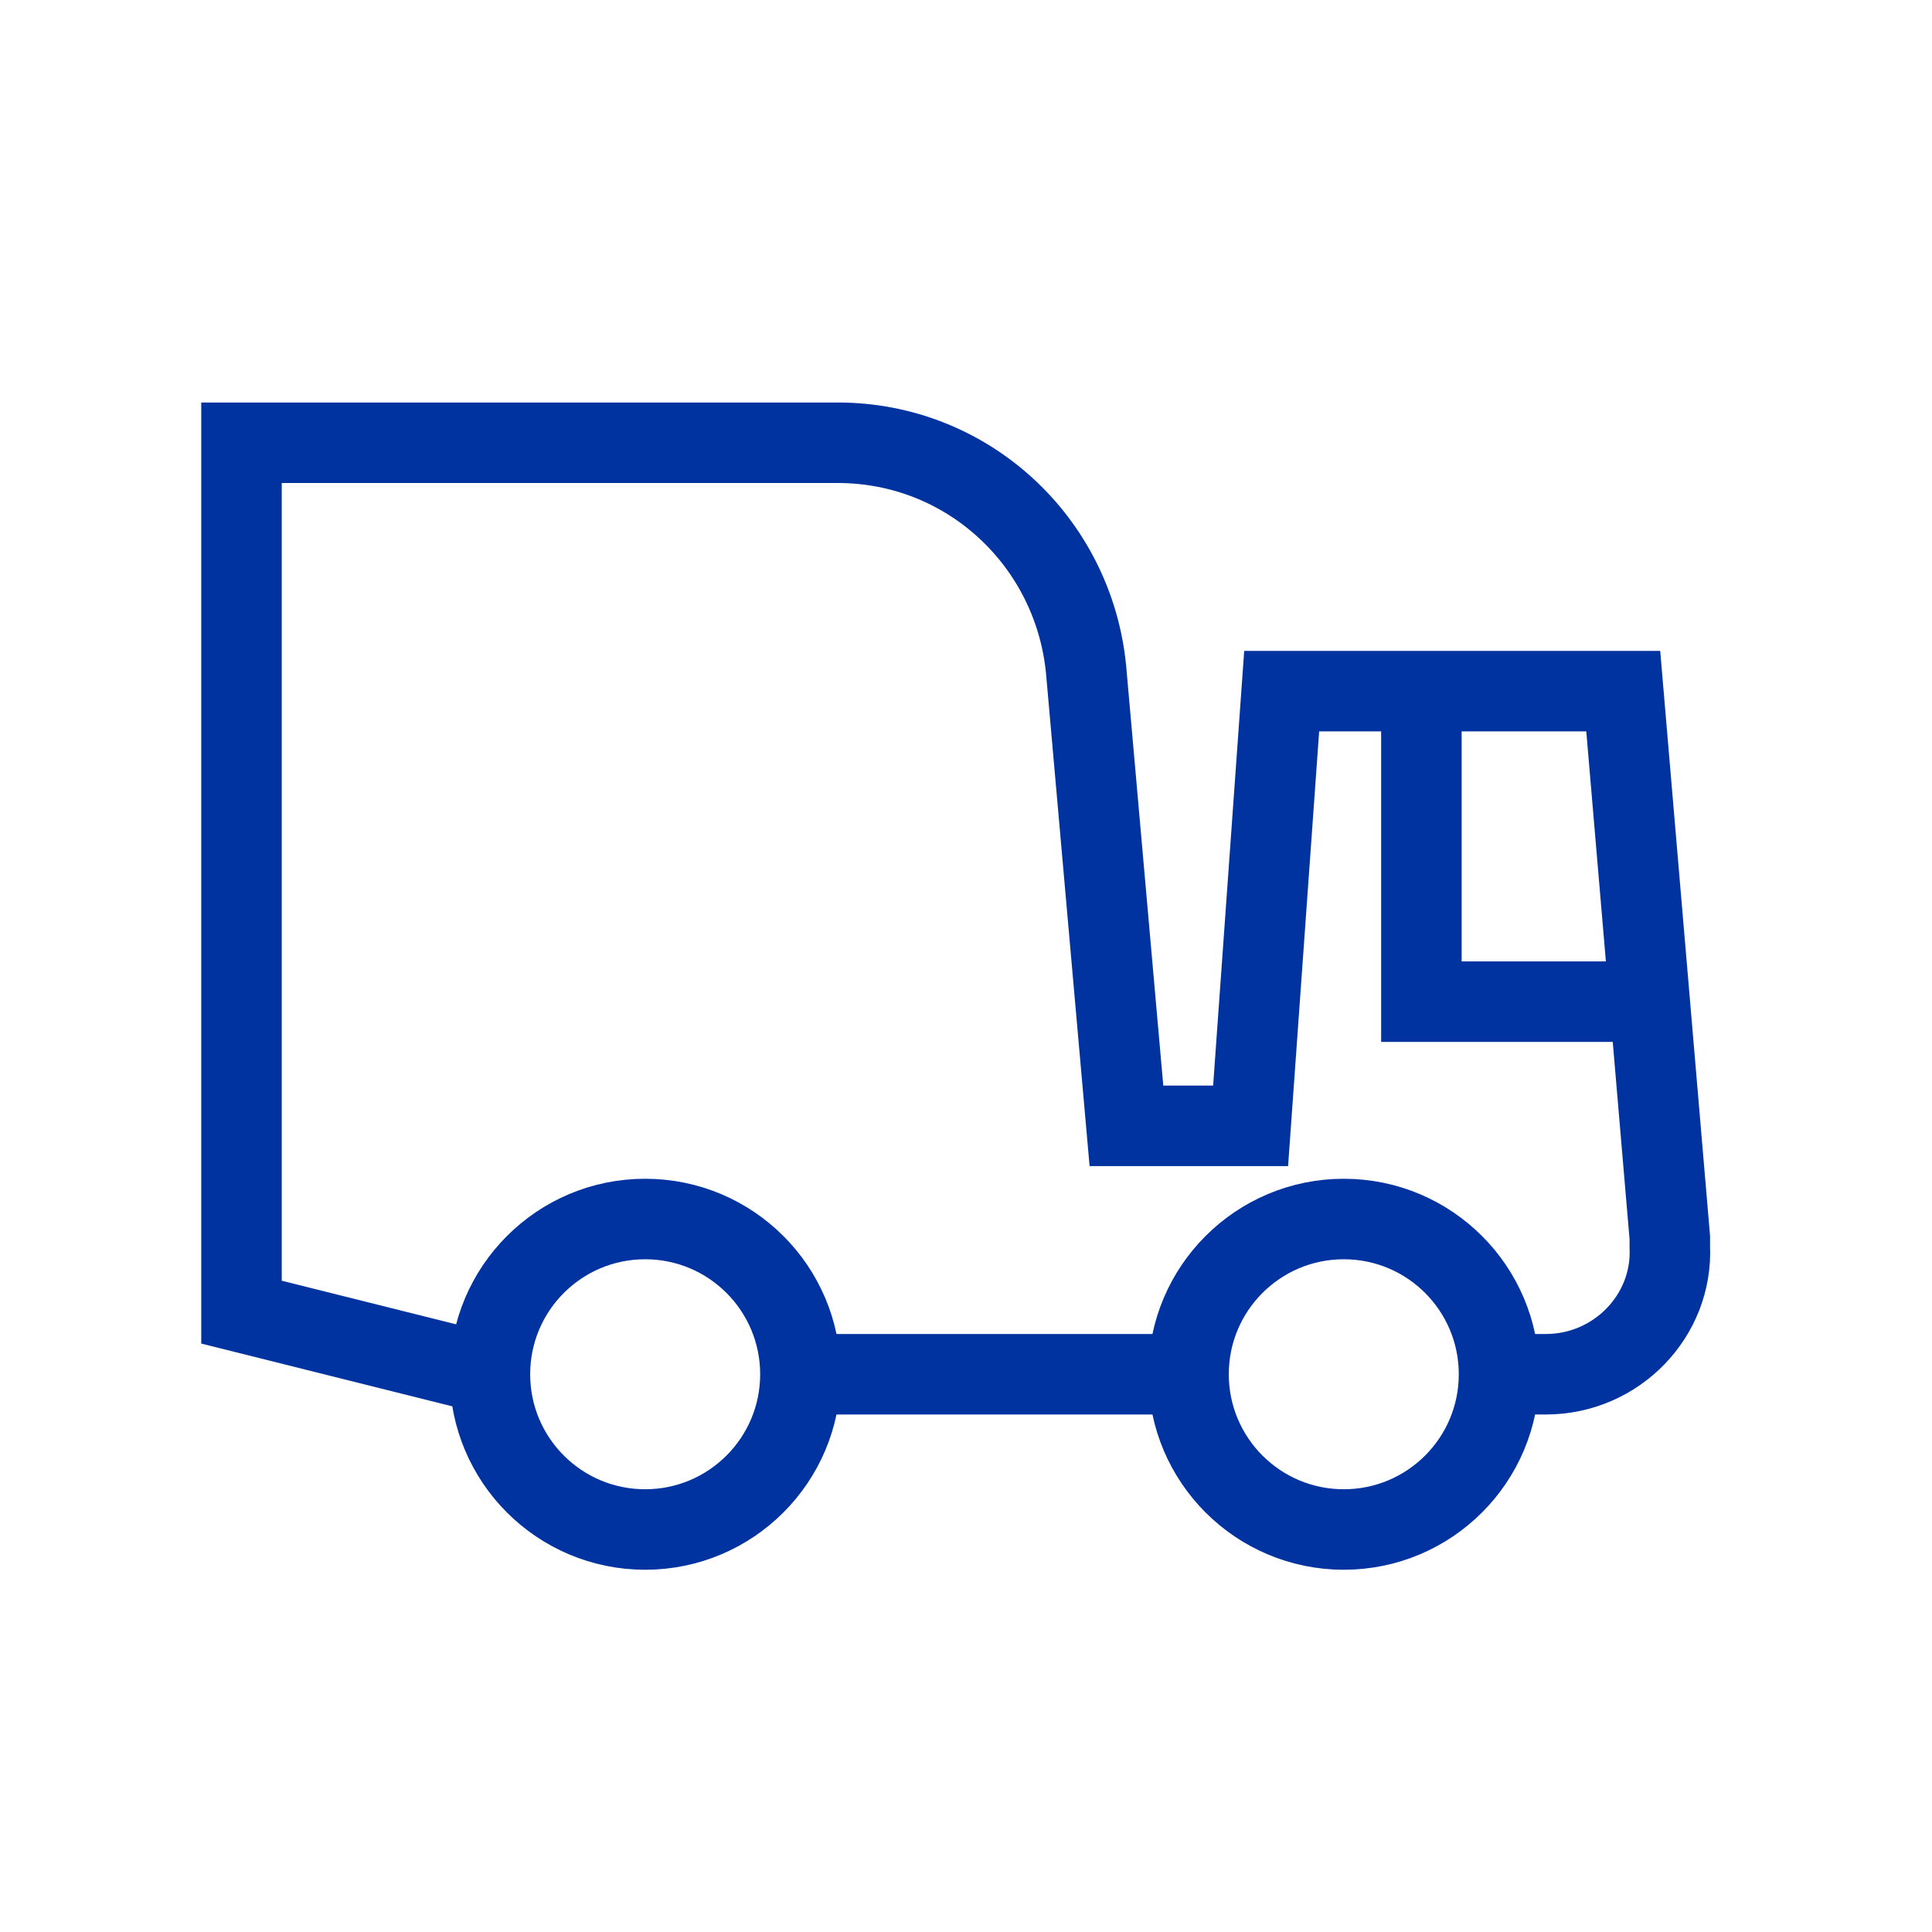
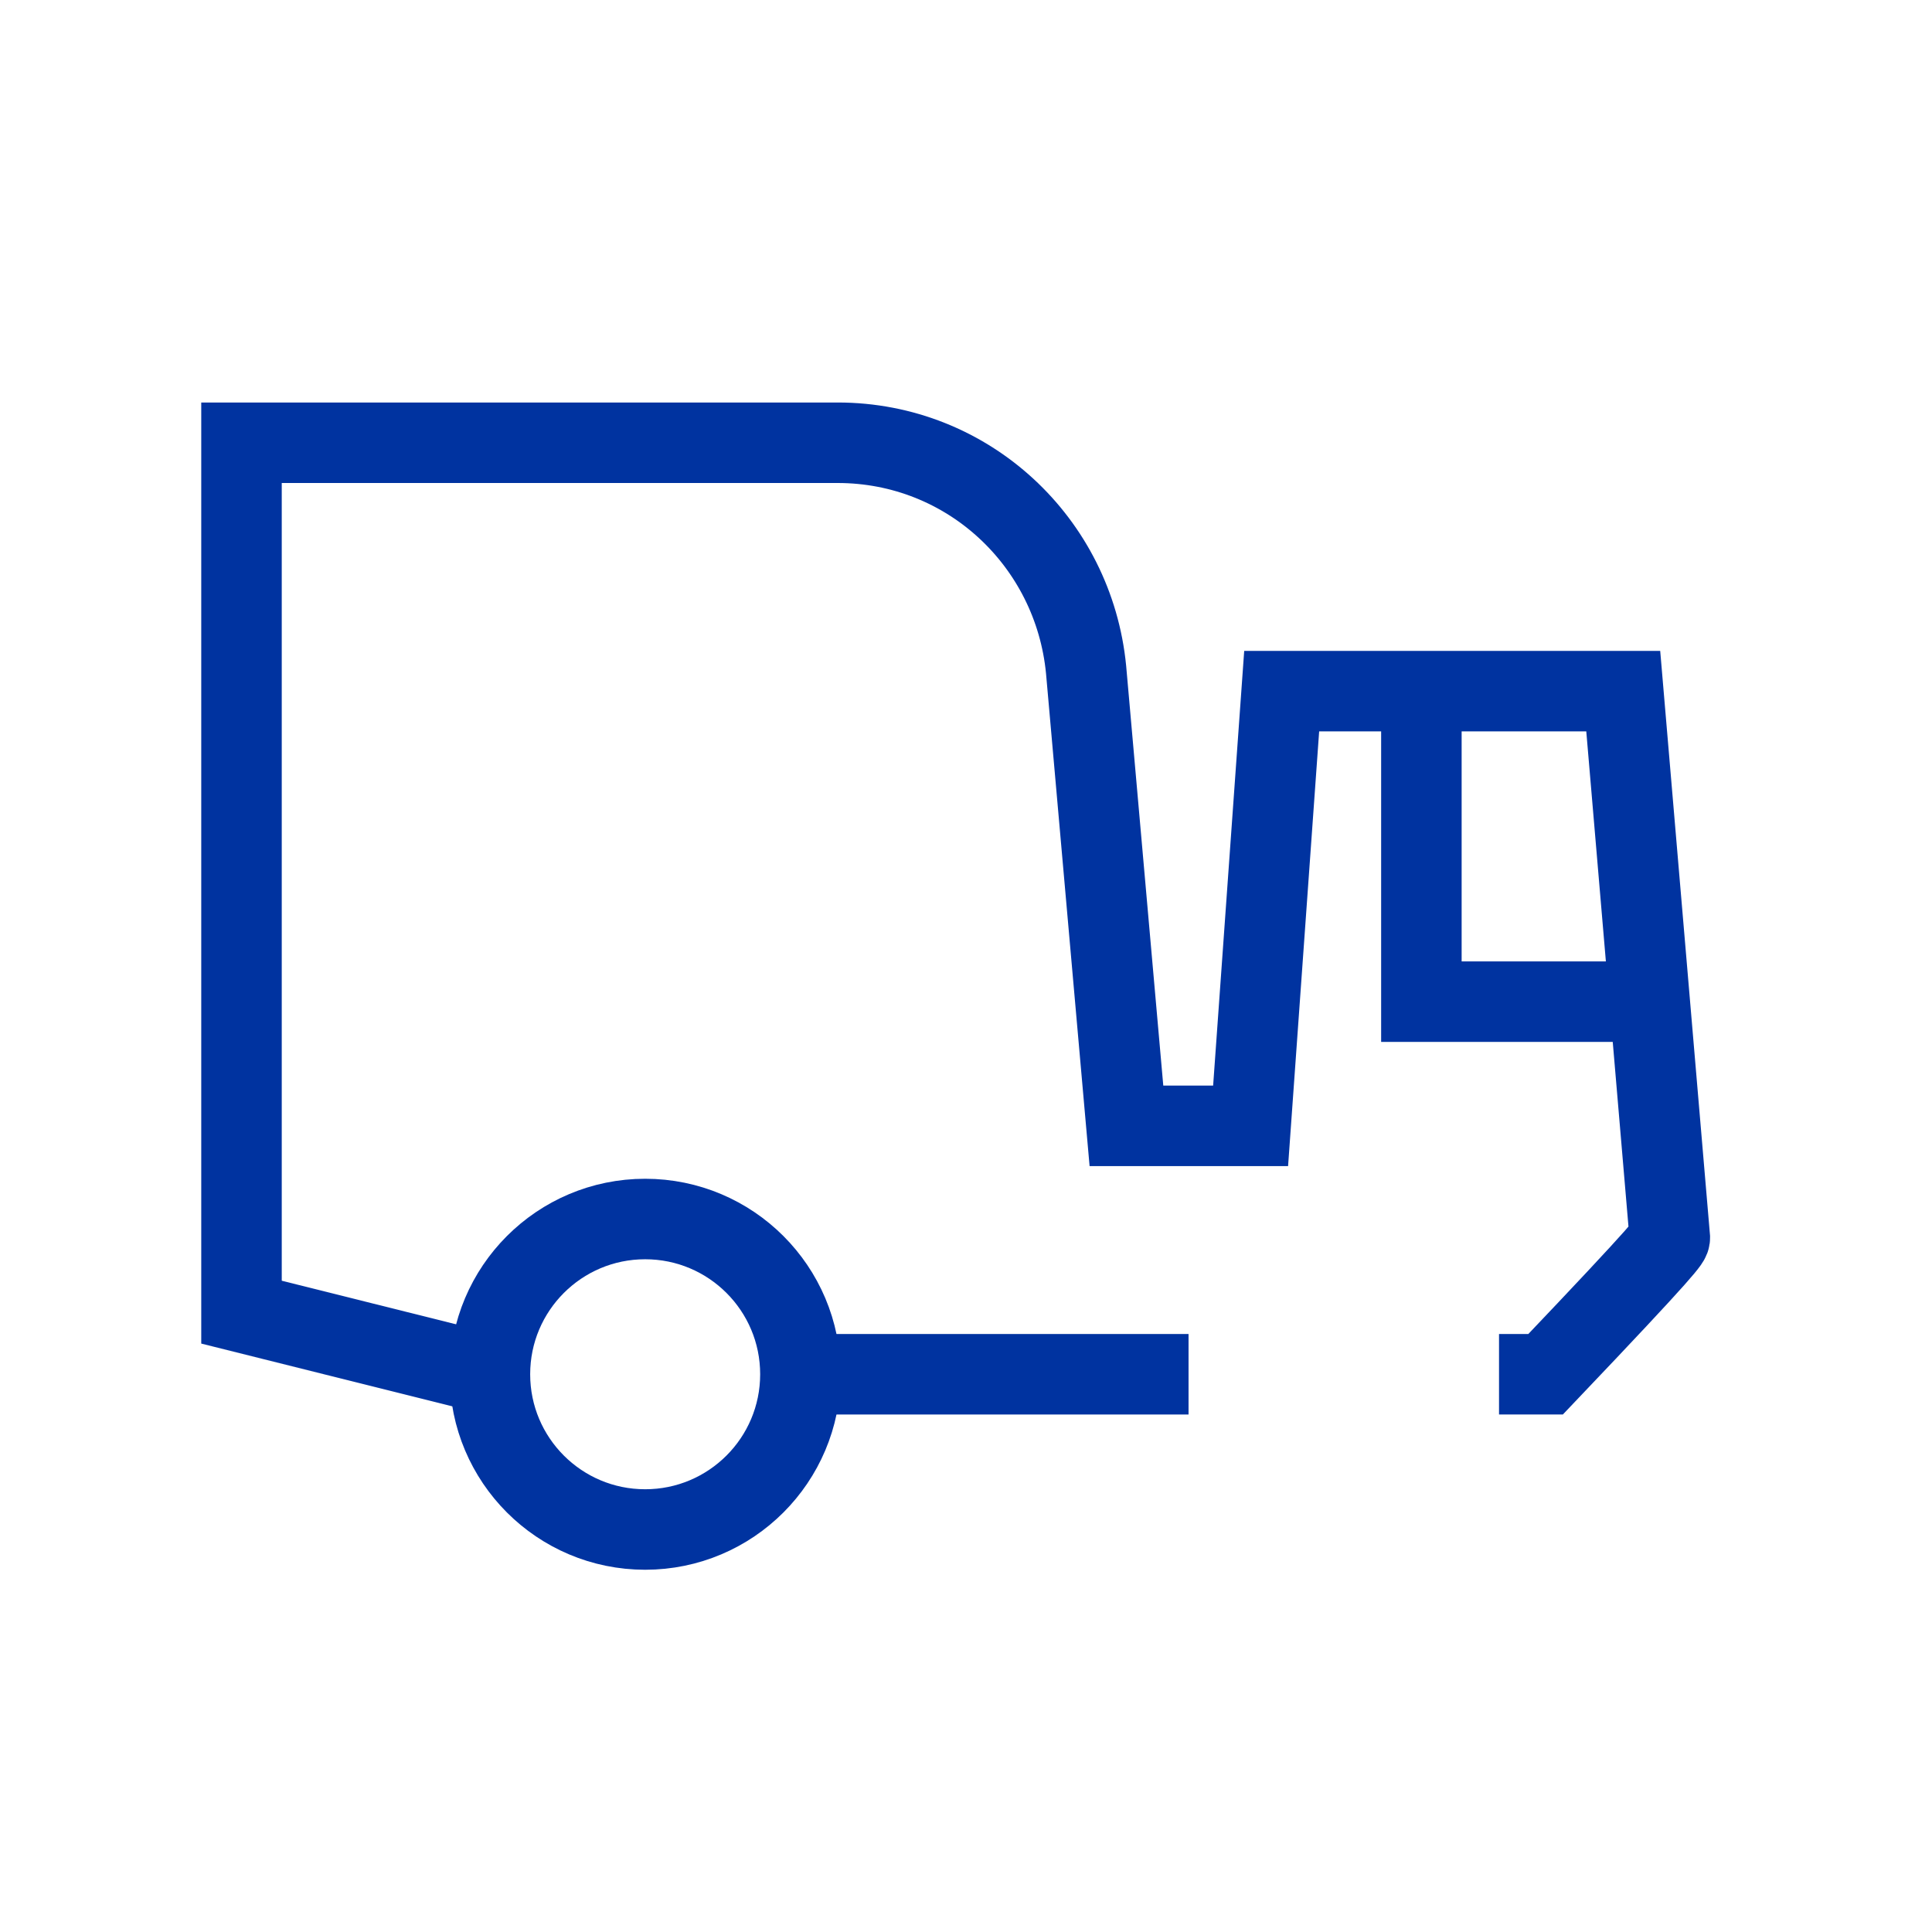
<svg xmlns="http://www.w3.org/2000/svg" width="48px" height="48px" viewBox="0 0 48 48" version="1.1">
  <title>Atoms / Icons / Bus / White</title>
  <desc>Created with Sketch.</desc>
  <g id="Atoms-/-Icons-/-Bus-/-White" stroke="none" stroke-width="1" fill="none" fill-rule="evenodd">
    <rect id="Rectangle" opacity="0.2" x="0" y="0" width="48" height="48" />
    <g id="Truck" transform="translate(6, 11)" stroke="#0033A0" stroke-width="2">
-       <path d="M31.243,23.143 L32.4,23.143 C34.174,23.143 35.563,21.677 35.486,19.98 C35.486,19.903 35.486,19.826 35.486,19.749 L34.329,6.171 L25.843,6.171 L25.071,16.971 L21.986,16.971 L20.983,5.631 C20.674,2.469 18.051,0 14.811,0 L0,0 L0,21.6 L6.171,23.143" id="Path" />
+       <path d="M31.243,23.143 L32.4,23.143 C35.486,19.903 35.486,19.826 35.486,19.749 L34.329,6.171 L25.843,6.171 L25.071,16.971 L21.986,16.971 L20.983,5.631 C20.674,2.469 18.051,0 14.811,0 L0,0 L0,21.6 L6.171,23.143" id="Path" />
      <path d="M13.886,23.143 L23.529,23.143" id="Path" />
      <circle id="Oval" cx="10.029" cy="23.143" r="3.857" />
-       <circle id="Oval" cx="27.386" cy="23.143" r="3.857" />
      <polyline id="Path" points="35.1 13.886 29.314 13.886 29.314 6.171" />
    </g>
  </g>
</svg>